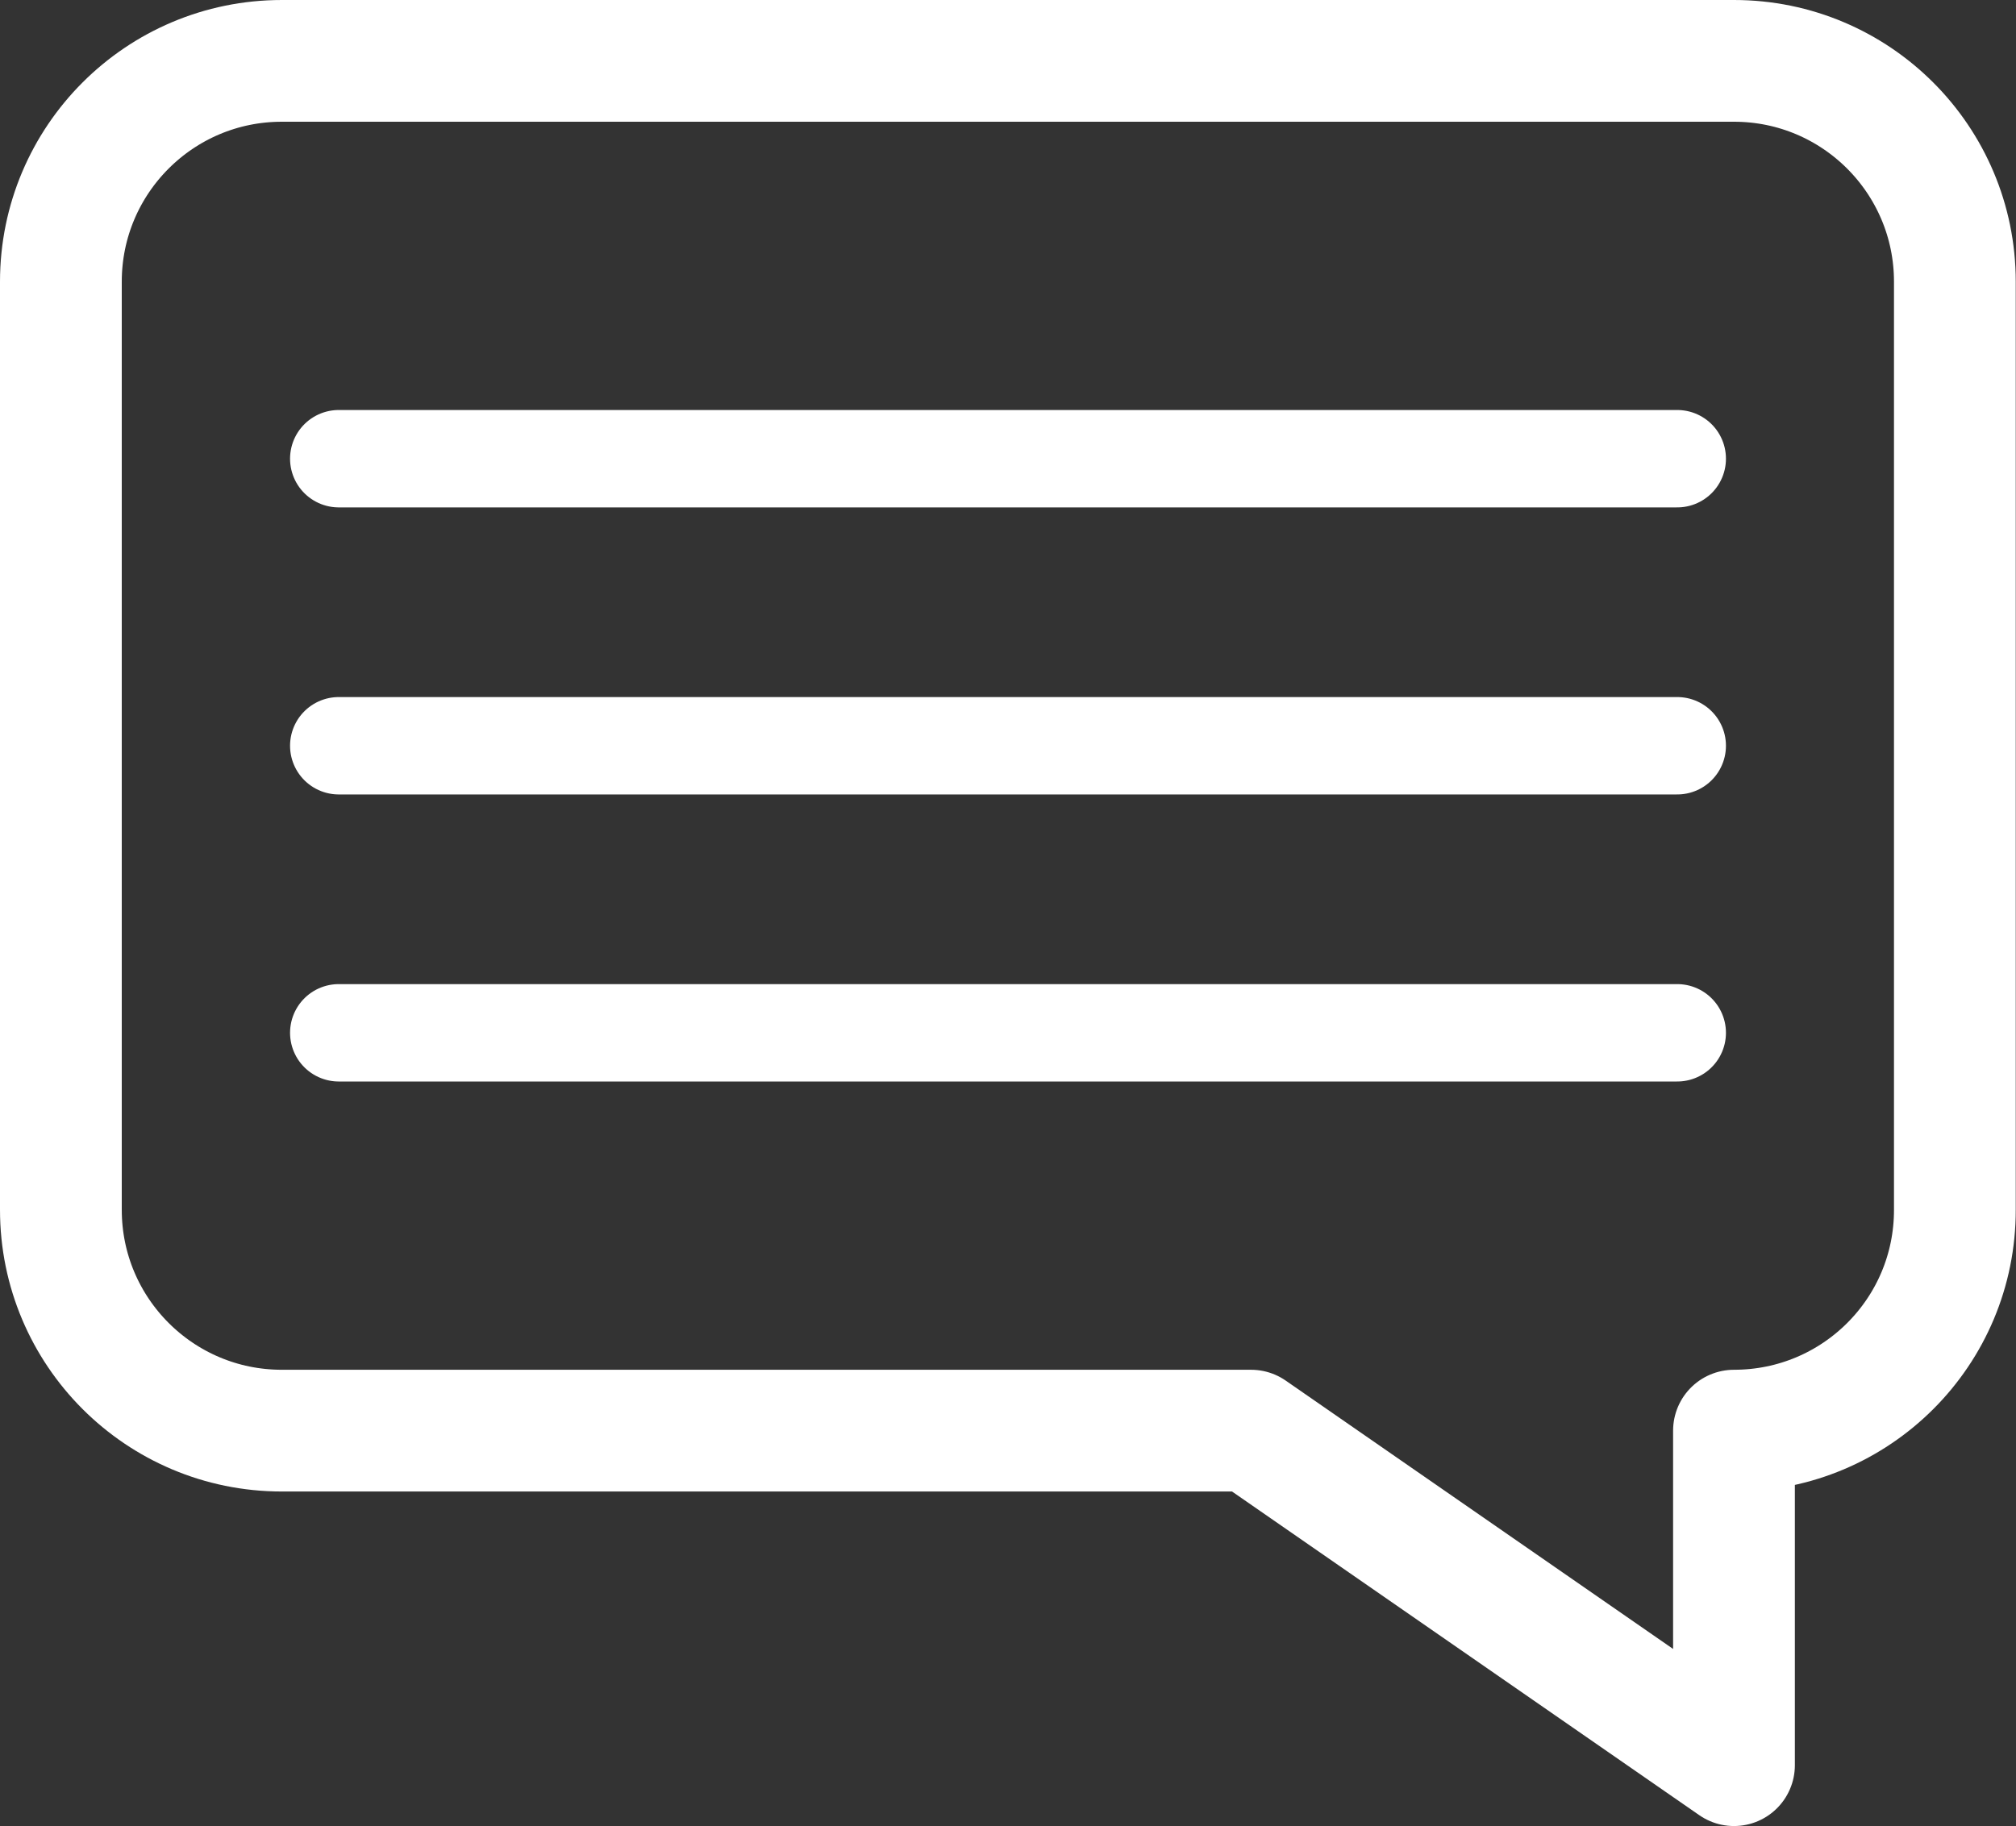
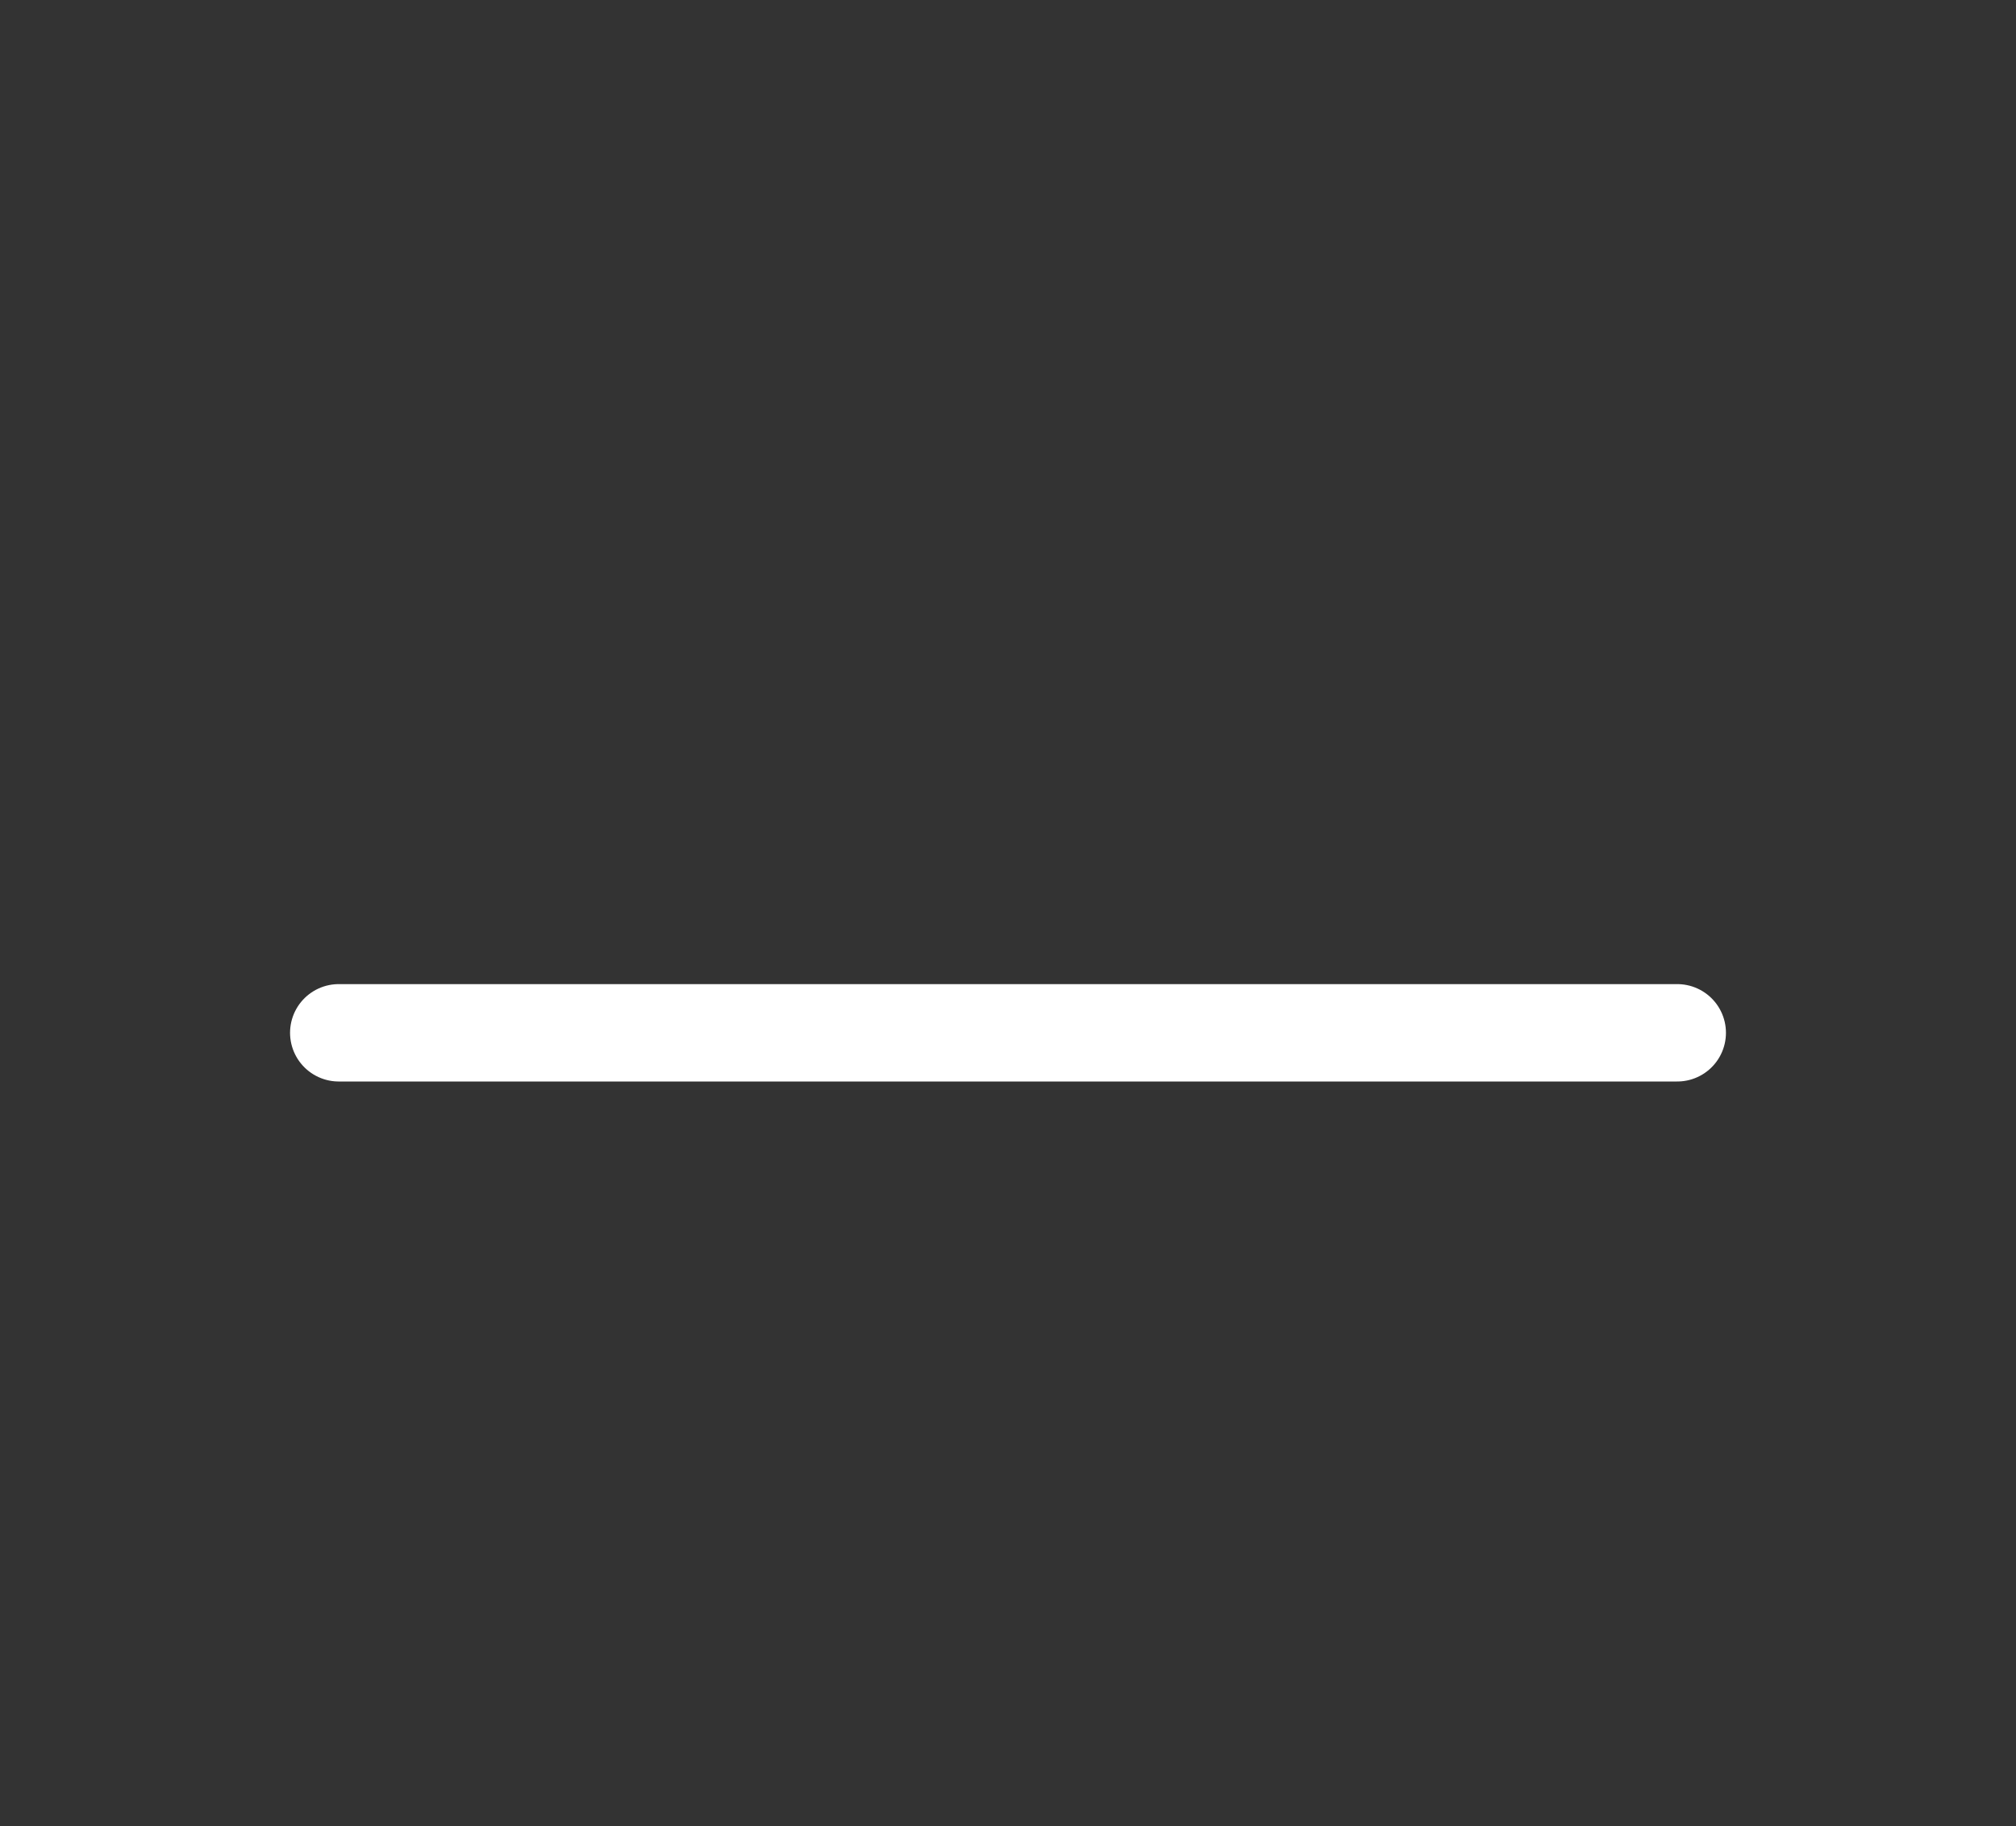
<svg xmlns="http://www.w3.org/2000/svg" id="Layer_1" x="0px" y="0px" viewBox="0 0 82.78 75" style="enable-background:new 0 0 82.78 75;" xml:space="preserve">
  <rect x="0" y="0" width="82.78" height="75" fill="#333333" stroke="none" />
  <style type="text/css">
	.st0{fill:none;stroke:#FFFFFF;stroke-width:5;stroke-linecap:round;stroke-linejoin:round;stroke-miterlimit:10;}
	.st1{fill:none;stroke:#FFFFFF;stroke-width:4;stroke-linecap:round;stroke-linejoin:round;stroke-miterlimit:10;}
</style>
  <g>
-     <path class="st0" d="M71.2,58.76V72.5L51.37,58.76h-39.8c-5.01,0-9.07-4.06-9.07-9.07V11.57c0-5.01,4.06-9.07,9.07-9.07H71.2   c5.01,0,9.07,4.06,9.07,9.07v38.11C80.28,54.7,76.22,58.76,71.2,58.76z" />
    <g>
-       <line class="st1" x1="13.91" y1="18.84" x2="68.87" y2="18.84" />
-       <line class="st1" x1="13.91" y1="30.63" x2="68.87" y2="30.63" />
      <line class="st1" x1="13.91" y1="42.42" x2="68.87" y2="42.42" />
    </g>
  </g>
</svg>